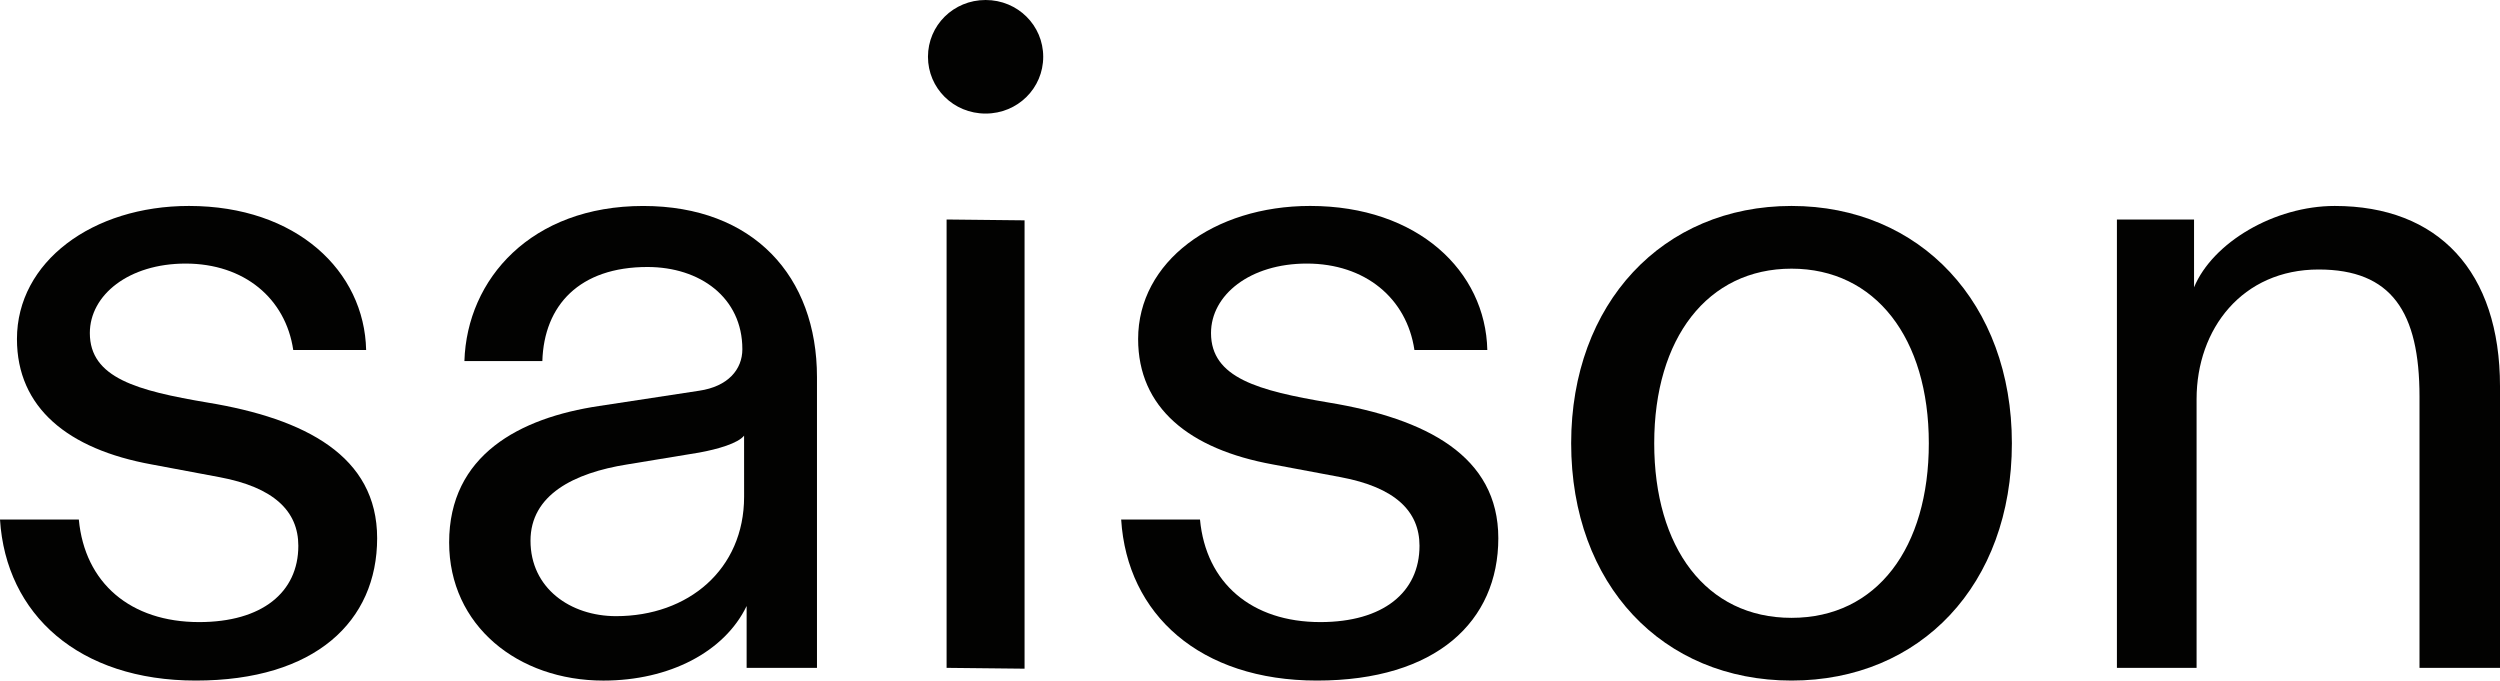
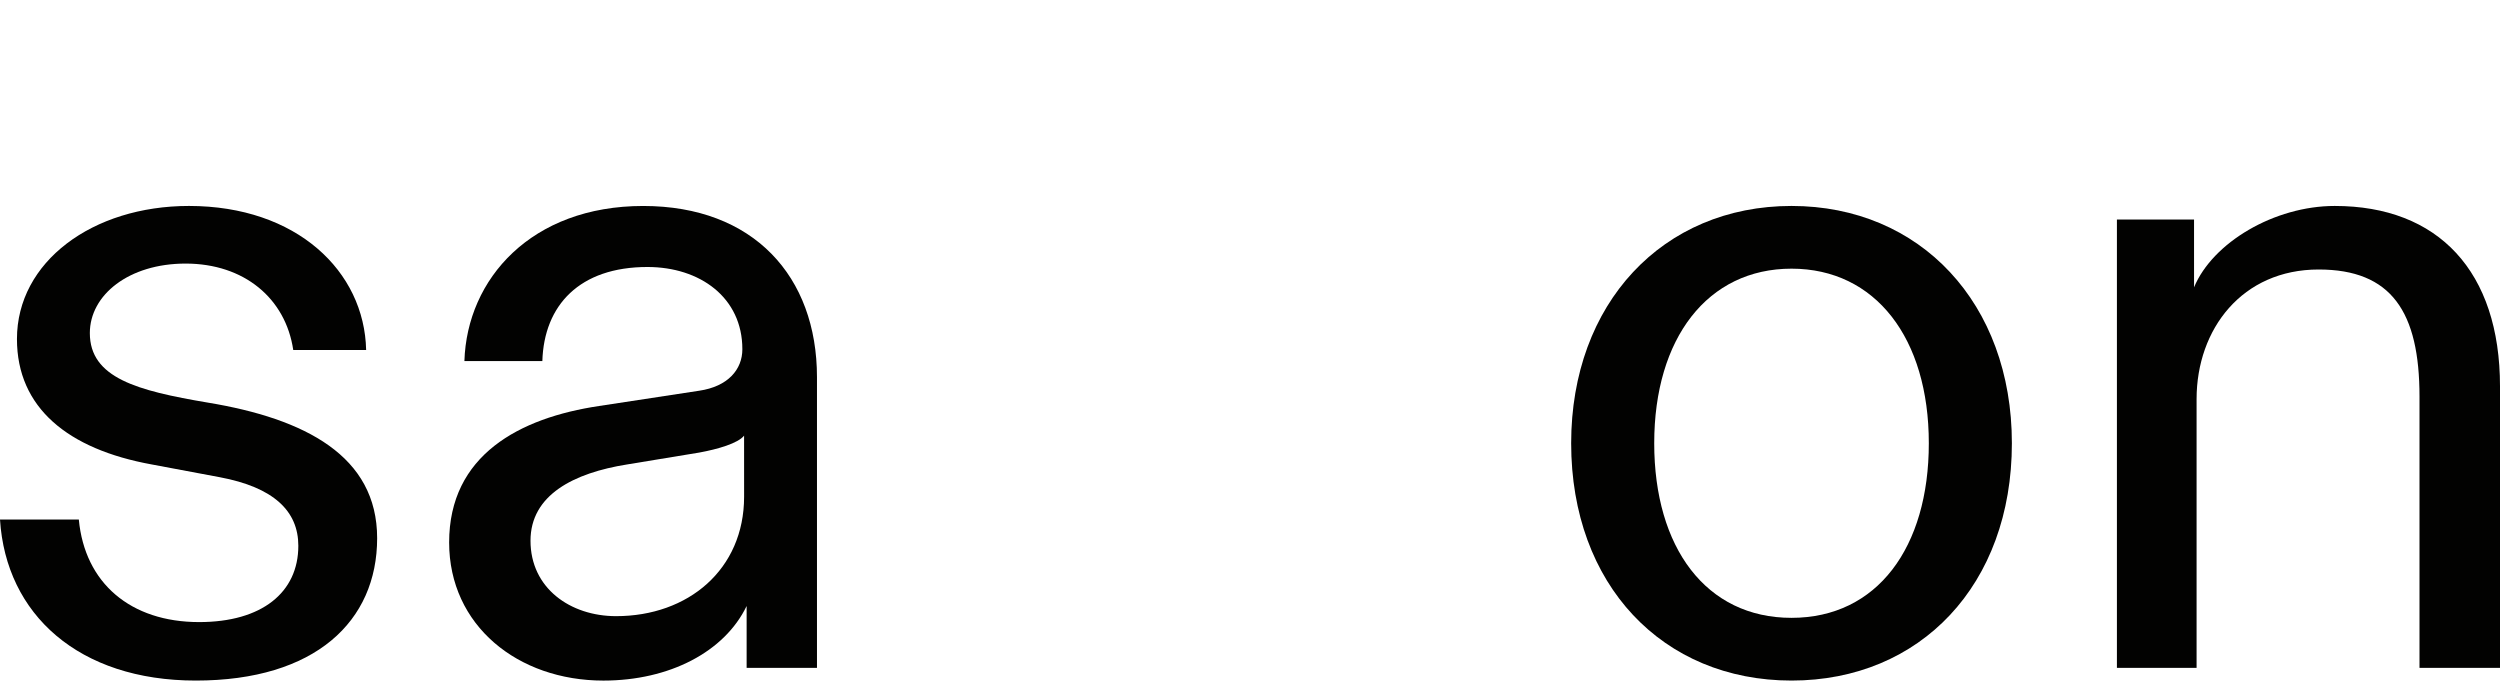
<svg xmlns="http://www.w3.org/2000/svg" id="Layer_1" data-name="Layer 1" viewBox="0 0 5000 1361.13">
  <defs>
    <style>.cls-1{fill:#020201;}</style>
  </defs>
  <title>logo-saison-paris</title>
  <path class="cls-1" d="M391.57,1361.13c-233.91,0-379.68-132.22-391.57-322.06H157.66c11.86,127.12,103.4,205.1,240.69,205.1,125.42,0,198.32-59.33,198.32-152.56,0-69.5-49.15-117-157.63-137.29L303.43,928.89C135.61,898.38,33.91,815.32,33.91,678,33.91,523.76,184.76,411.9,378,411.9c215.27,0,350.88,130.52,354.28,288.15H586.51c-15.26-103.39-98.32-172.9-215.29-172.9-113.56,0-191.54,62.73-191.54,139,0,89.84,94.92,115.26,235.61,139,195,32.2,339,106.79,339,271.2C754.31,1242.47,630.58,1361.13,391.57,1361.13Z" transform="translate(0 0)" />
  <path class="cls-1" d="M1493.26,1335.7V1212c-44.07,91.53-154.26,149.17-286.47,149.17-171.19,0-308.51-110.18-308.51-276.29,0-174.6,140.7-249.18,300-272.91l200-30.51c57.64-8.48,86.44-42.38,86.44-83.06,0-103.4-84.73-164.42-189.84-164.42-135.61,0-206.78,76.27-210.18,188.15H928.81c5.08-164.42,133.91-310.19,357.64-310.19,220.37,0,347.5,140.68,347.5,342.39V1335.7Zm-5.09-464.44c-11.86,15.25-52.55,27.12-89.84,33.9l-144.07,23.73c-106.8,17-193.24,61-193.24,152.56,0,94.92,79.66,150.85,171.2,150.85,144.07,0,256-93.22,256-239Z" transform="translate(0 0)" />
-   <path class="cls-1" d="M1971.19,0c64.39,0,115.24,50.85,115.24,113.56s-50.85,113.57-115.24,113.57-115.26-50.85-115.26-113.57S1906.78,0,1971.19,0Zm-78,1335.7V439l155.94,1.68v896.69Z" transform="translate(0 0)" />
-   <path class="cls-1" d="M2633.91,1361.13c-233.91,0-379.68-132.22-391.57-322.06H2400c11.86,127.12,103.4,205.1,240.69,205.1,125.43,0,198.32-59.33,198.32-152.56,0-69.5-49.15-117-157.63-137.29l-135.61-25.43C2378,898.38,2276.25,815.32,2276.25,678c0-154.26,150.85-266.12,344.1-266.12,215.26,0,350.87,130.52,354.28,288.15H2828.85c-15.26-103.39-98.32-172.9-215.29-172.9-113.56,0-191.54,62.73-191.54,139,0,89.84,94.92,115.26,235.61,139,194.95,32.2,339,106.79,339,271.2C2996.65,1242.47,2872.92,1361.13,2633.91,1361.13Z" transform="translate(0 0)" />
  <path class="cls-1" d="M3142.33,886.51c0-279.69,183.06-474.61,440.71-474.61s440.72,194.92,440.72,474.61c0,283.08-183.06,474.62-440.72,474.62S3142.33,1169.59,3142.33,886.51Zm715.31,0c0-210.18-106.78-349.18-274.6-349.18s-274.6,139-274.6,349.18c0,208.49,103.41,349.18,274.6,349.18S3857.64,1095,3857.64,886.51Z" transform="translate(0 0)" />
  <path class="cls-1" d="M5000,1335.7H4839V793.28C4839,623.78,4783,539,4637.26,539c-152.55,0-244.09,118.64-244.09,259.33V1335.7H4233.83V439h154.26V574.63c37.28-89.84,161-162.73,281.38-162.73,206.78,0,330.53,130.52,330.53,361Z" transform="translate(0 0)" />
</svg>